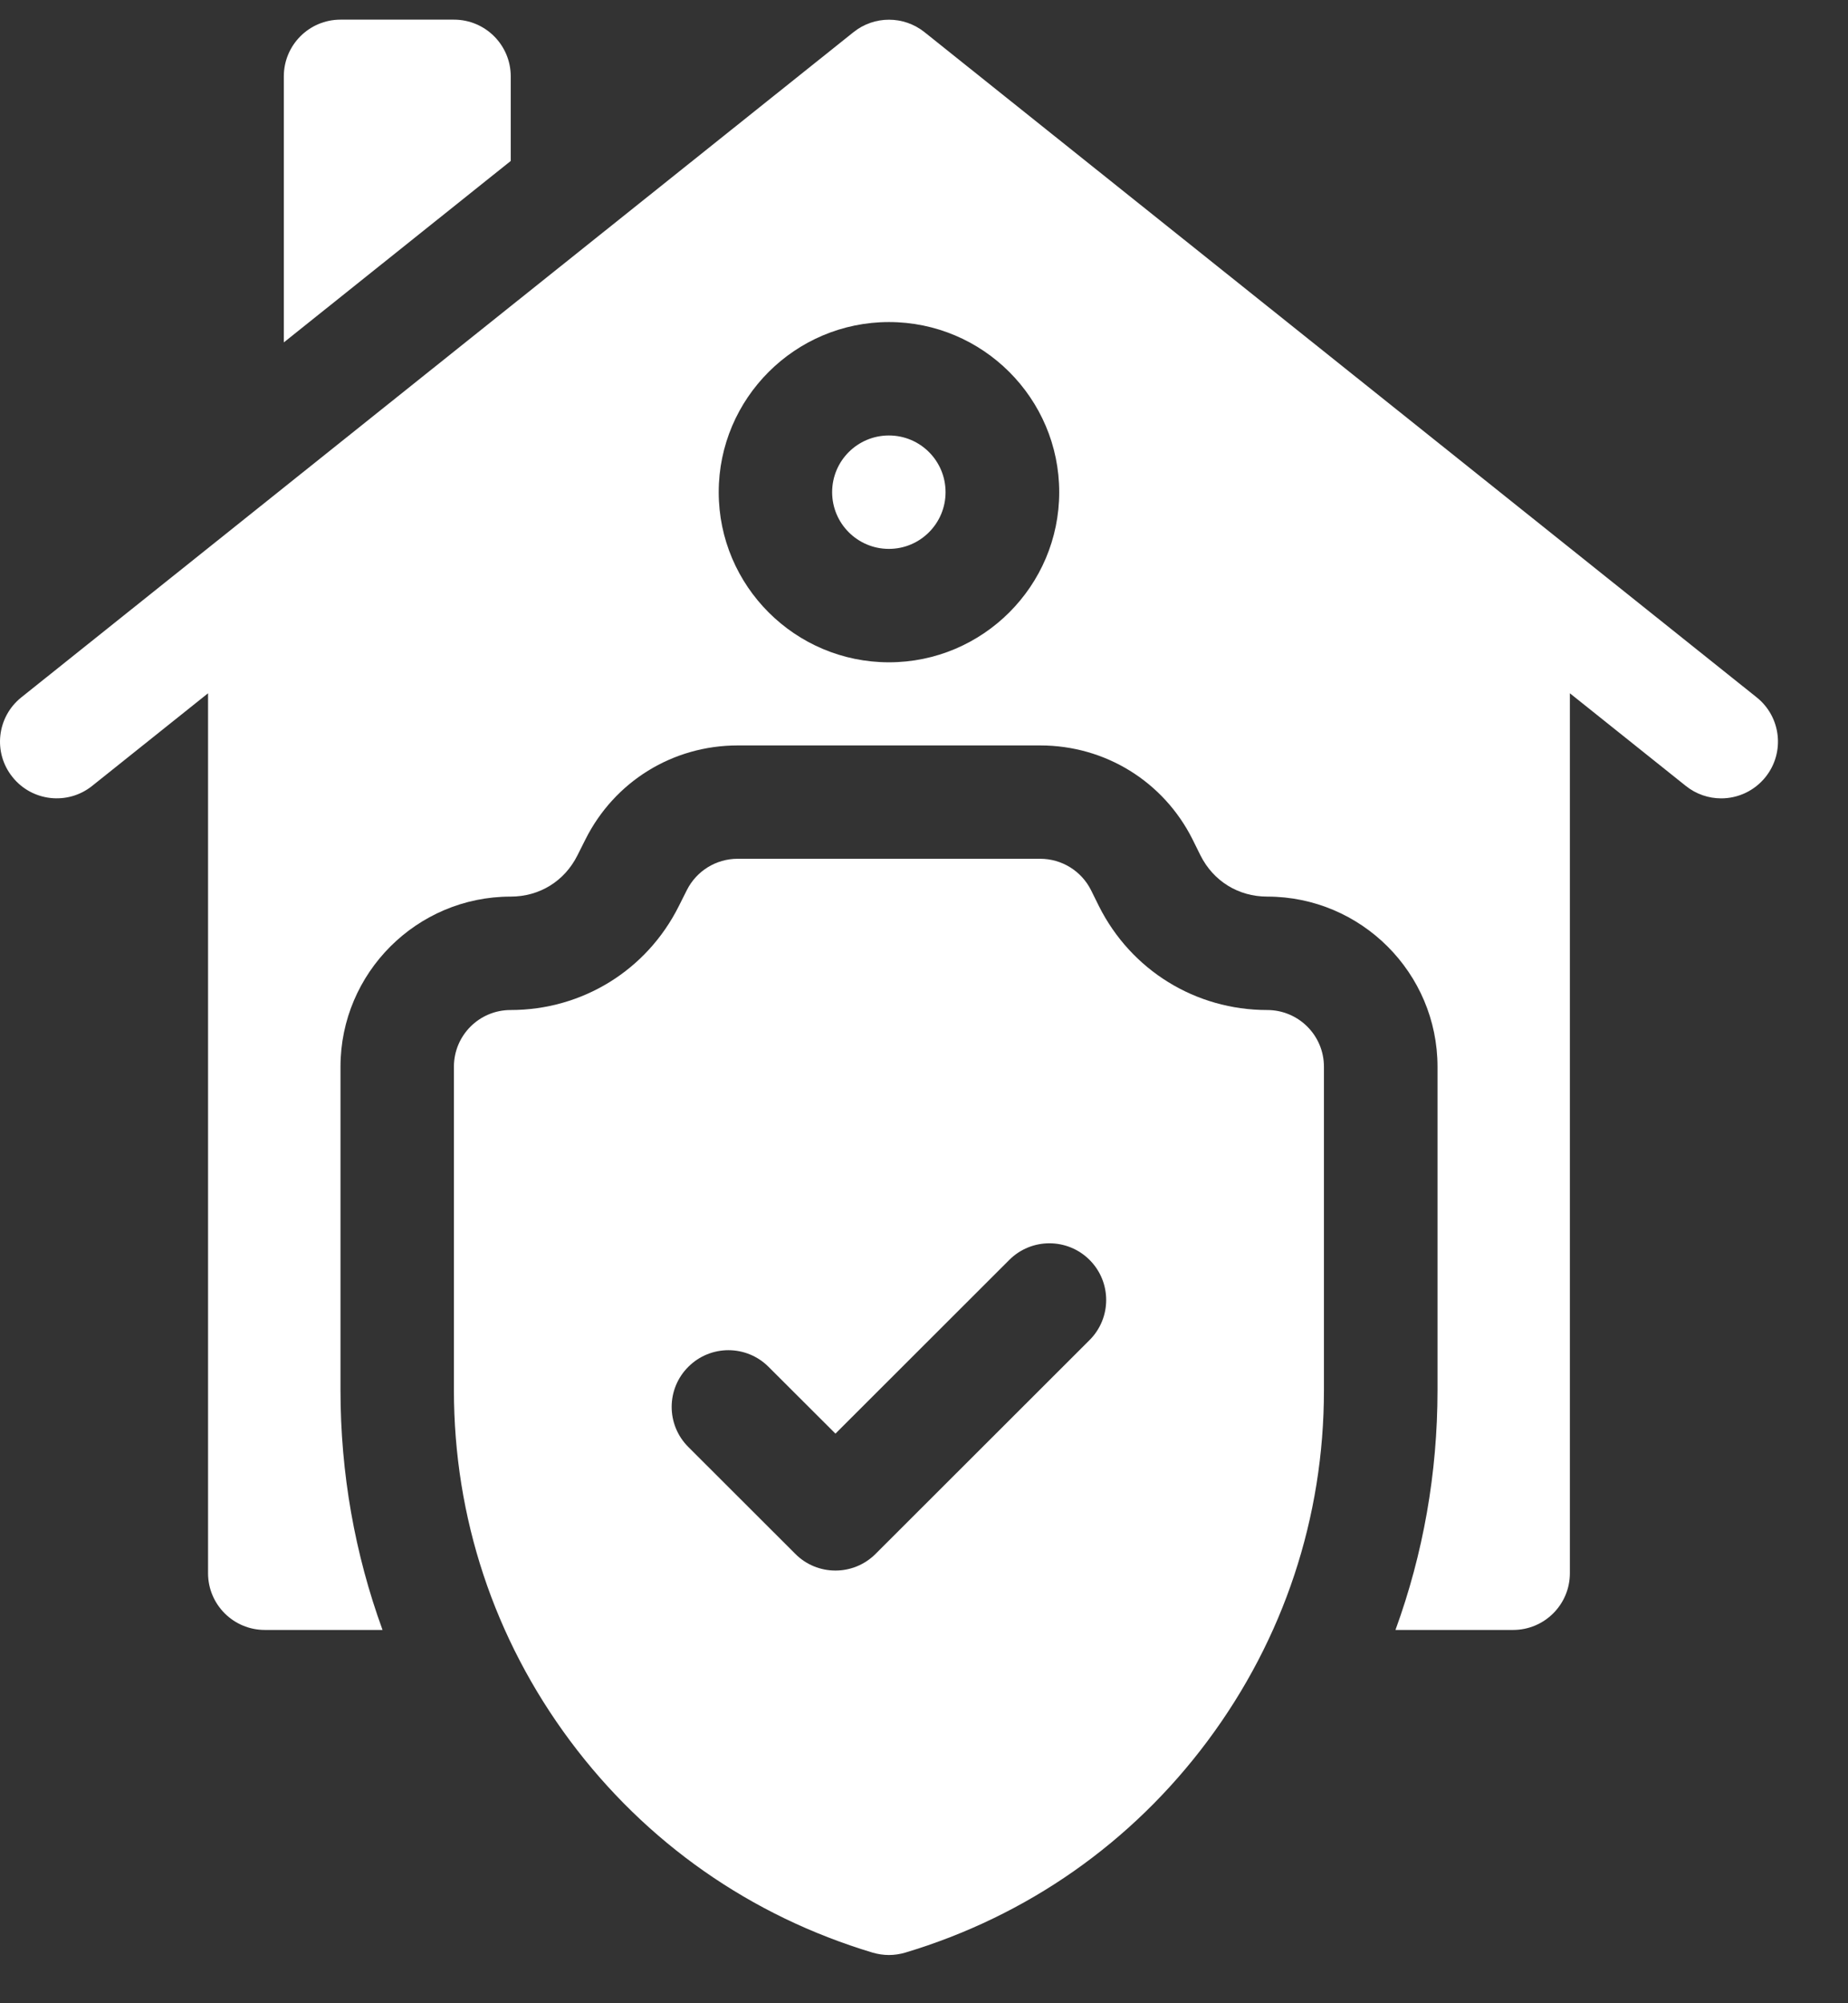
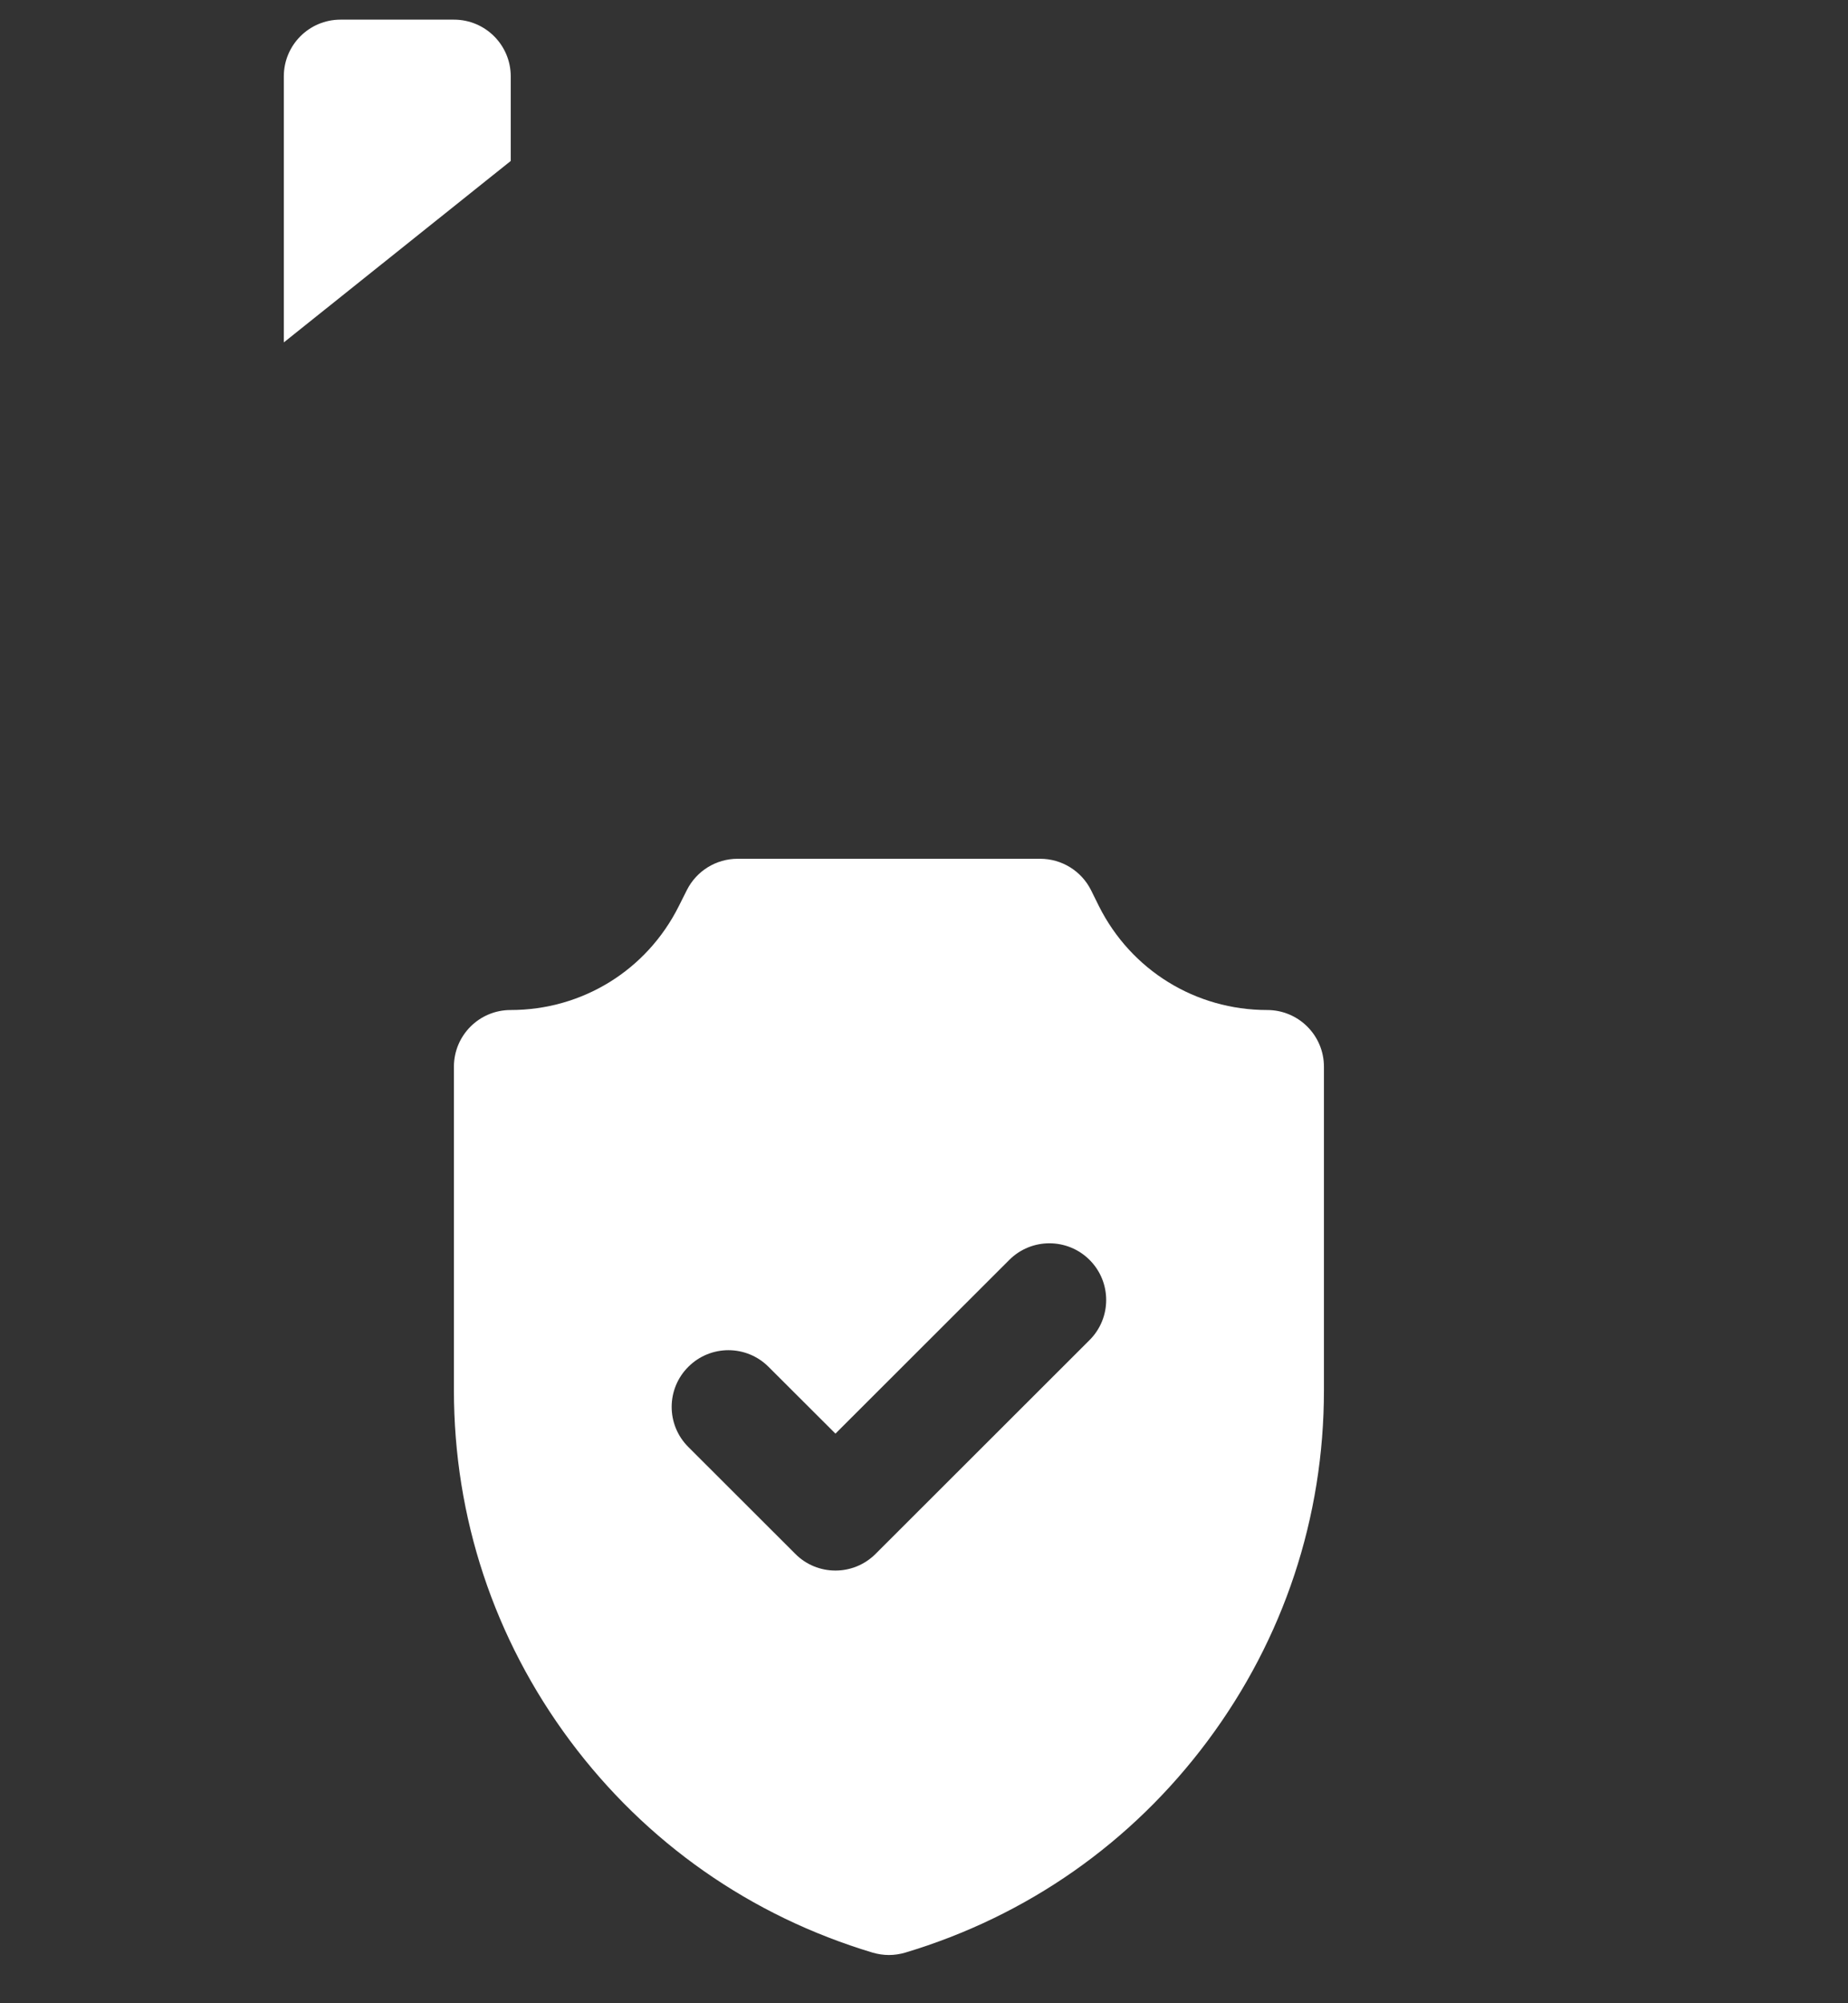
<svg xmlns="http://www.w3.org/2000/svg" width="24" height="26" viewBox="0 0 24 26" fill="none">
  <rect x="0" y="0" width="24" height="26" fill="#333333" stroke="none" />
-   <path d="M11.544 7.124C11.951 7.124 12.28 6.794 12.28 6.388C12.28 5.981 11.951 5.652 11.544 5.652C11.137 5.652 10.807 5.981 10.807 6.388C10.807 6.794 11.137 7.124 11.544 7.124Z" fill="white" />
  <path d="M16.457 13.109C15.526 13.109 14.689 12.592 14.272 11.761L14.169 11.553C14.044 11.304 13.789 11.146 13.509 11.146H9.579C9.3 11.146 9.045 11.304 8.92 11.553L8.816 11.76C8.4 12.592 7.563 13.109 6.631 13.109C6.224 13.109 5.895 13.438 5.895 13.845V18.044C5.895 19.695 6.416 21.268 7.403 22.593C8.39 23.917 9.749 24.868 11.333 25.343C11.402 25.363 11.473 25.374 11.544 25.374C11.616 25.374 11.687 25.363 11.756 25.343C13.34 24.868 14.698 23.917 15.685 22.593C16.672 21.268 17.194 19.695 17.194 18.044V13.845C17.194 13.438 16.864 13.109 16.457 13.109ZM14.15 17.393L11.371 20.168C11.227 20.312 11.038 20.384 10.85 20.384C10.661 20.384 10.472 20.312 10.329 20.168L8.939 18.78C8.651 18.493 8.651 18.027 8.939 17.74C9.227 17.452 9.693 17.452 9.981 17.74L10.85 18.607L13.108 16.352C13.395 16.065 13.862 16.065 14.15 16.352C14.438 16.64 14.438 17.105 14.15 17.393Z" fill="white" />
-   <path d="M22.814 9.051L12.006 0.417C11.736 0.202 11.354 0.202 11.085 0.417L0.277 9.051C-0.041 9.305 -0.093 9.768 0.162 10.085C0.416 10.403 0.88 10.454 1.197 10.2L2.702 8.998V20.419C2.702 20.825 3.032 21.155 3.439 21.155H4.968C4.608 20.168 4.422 19.12 4.422 18.044V13.845C4.422 12.628 5.413 11.637 6.632 11.637C7.007 11.637 7.331 11.437 7.499 11.102L7.603 10.895C7.98 10.143 8.737 9.675 9.58 9.675H13.51C14.353 9.675 15.111 10.143 15.488 10.895L15.591 11.103C15.759 11.437 16.083 11.637 16.458 11.637C17.677 11.637 18.669 12.628 18.669 13.845V18.044C18.669 19.12 18.483 20.168 18.123 21.155H19.651C20.058 21.155 20.388 20.825 20.388 20.419V8.998L21.893 10.2C22.029 10.309 22.192 10.362 22.353 10.362C22.569 10.362 22.783 10.267 22.929 10.085C23.183 9.768 23.132 9.305 22.814 9.051ZM11.545 8.596C10.326 8.596 9.334 7.605 9.334 6.388C9.334 5.171 10.326 4.18 11.545 4.18C12.764 4.18 13.756 5.171 13.756 6.388C13.756 7.605 12.764 8.596 11.545 8.596Z" fill="white" />
  <path d="M6.633 0.991C6.633 0.585 6.303 0.255 5.896 0.255H4.422C4.015 0.255 3.686 0.585 3.686 0.991V4.444L6.633 2.089V0.991Z" fill="white" />
</svg>